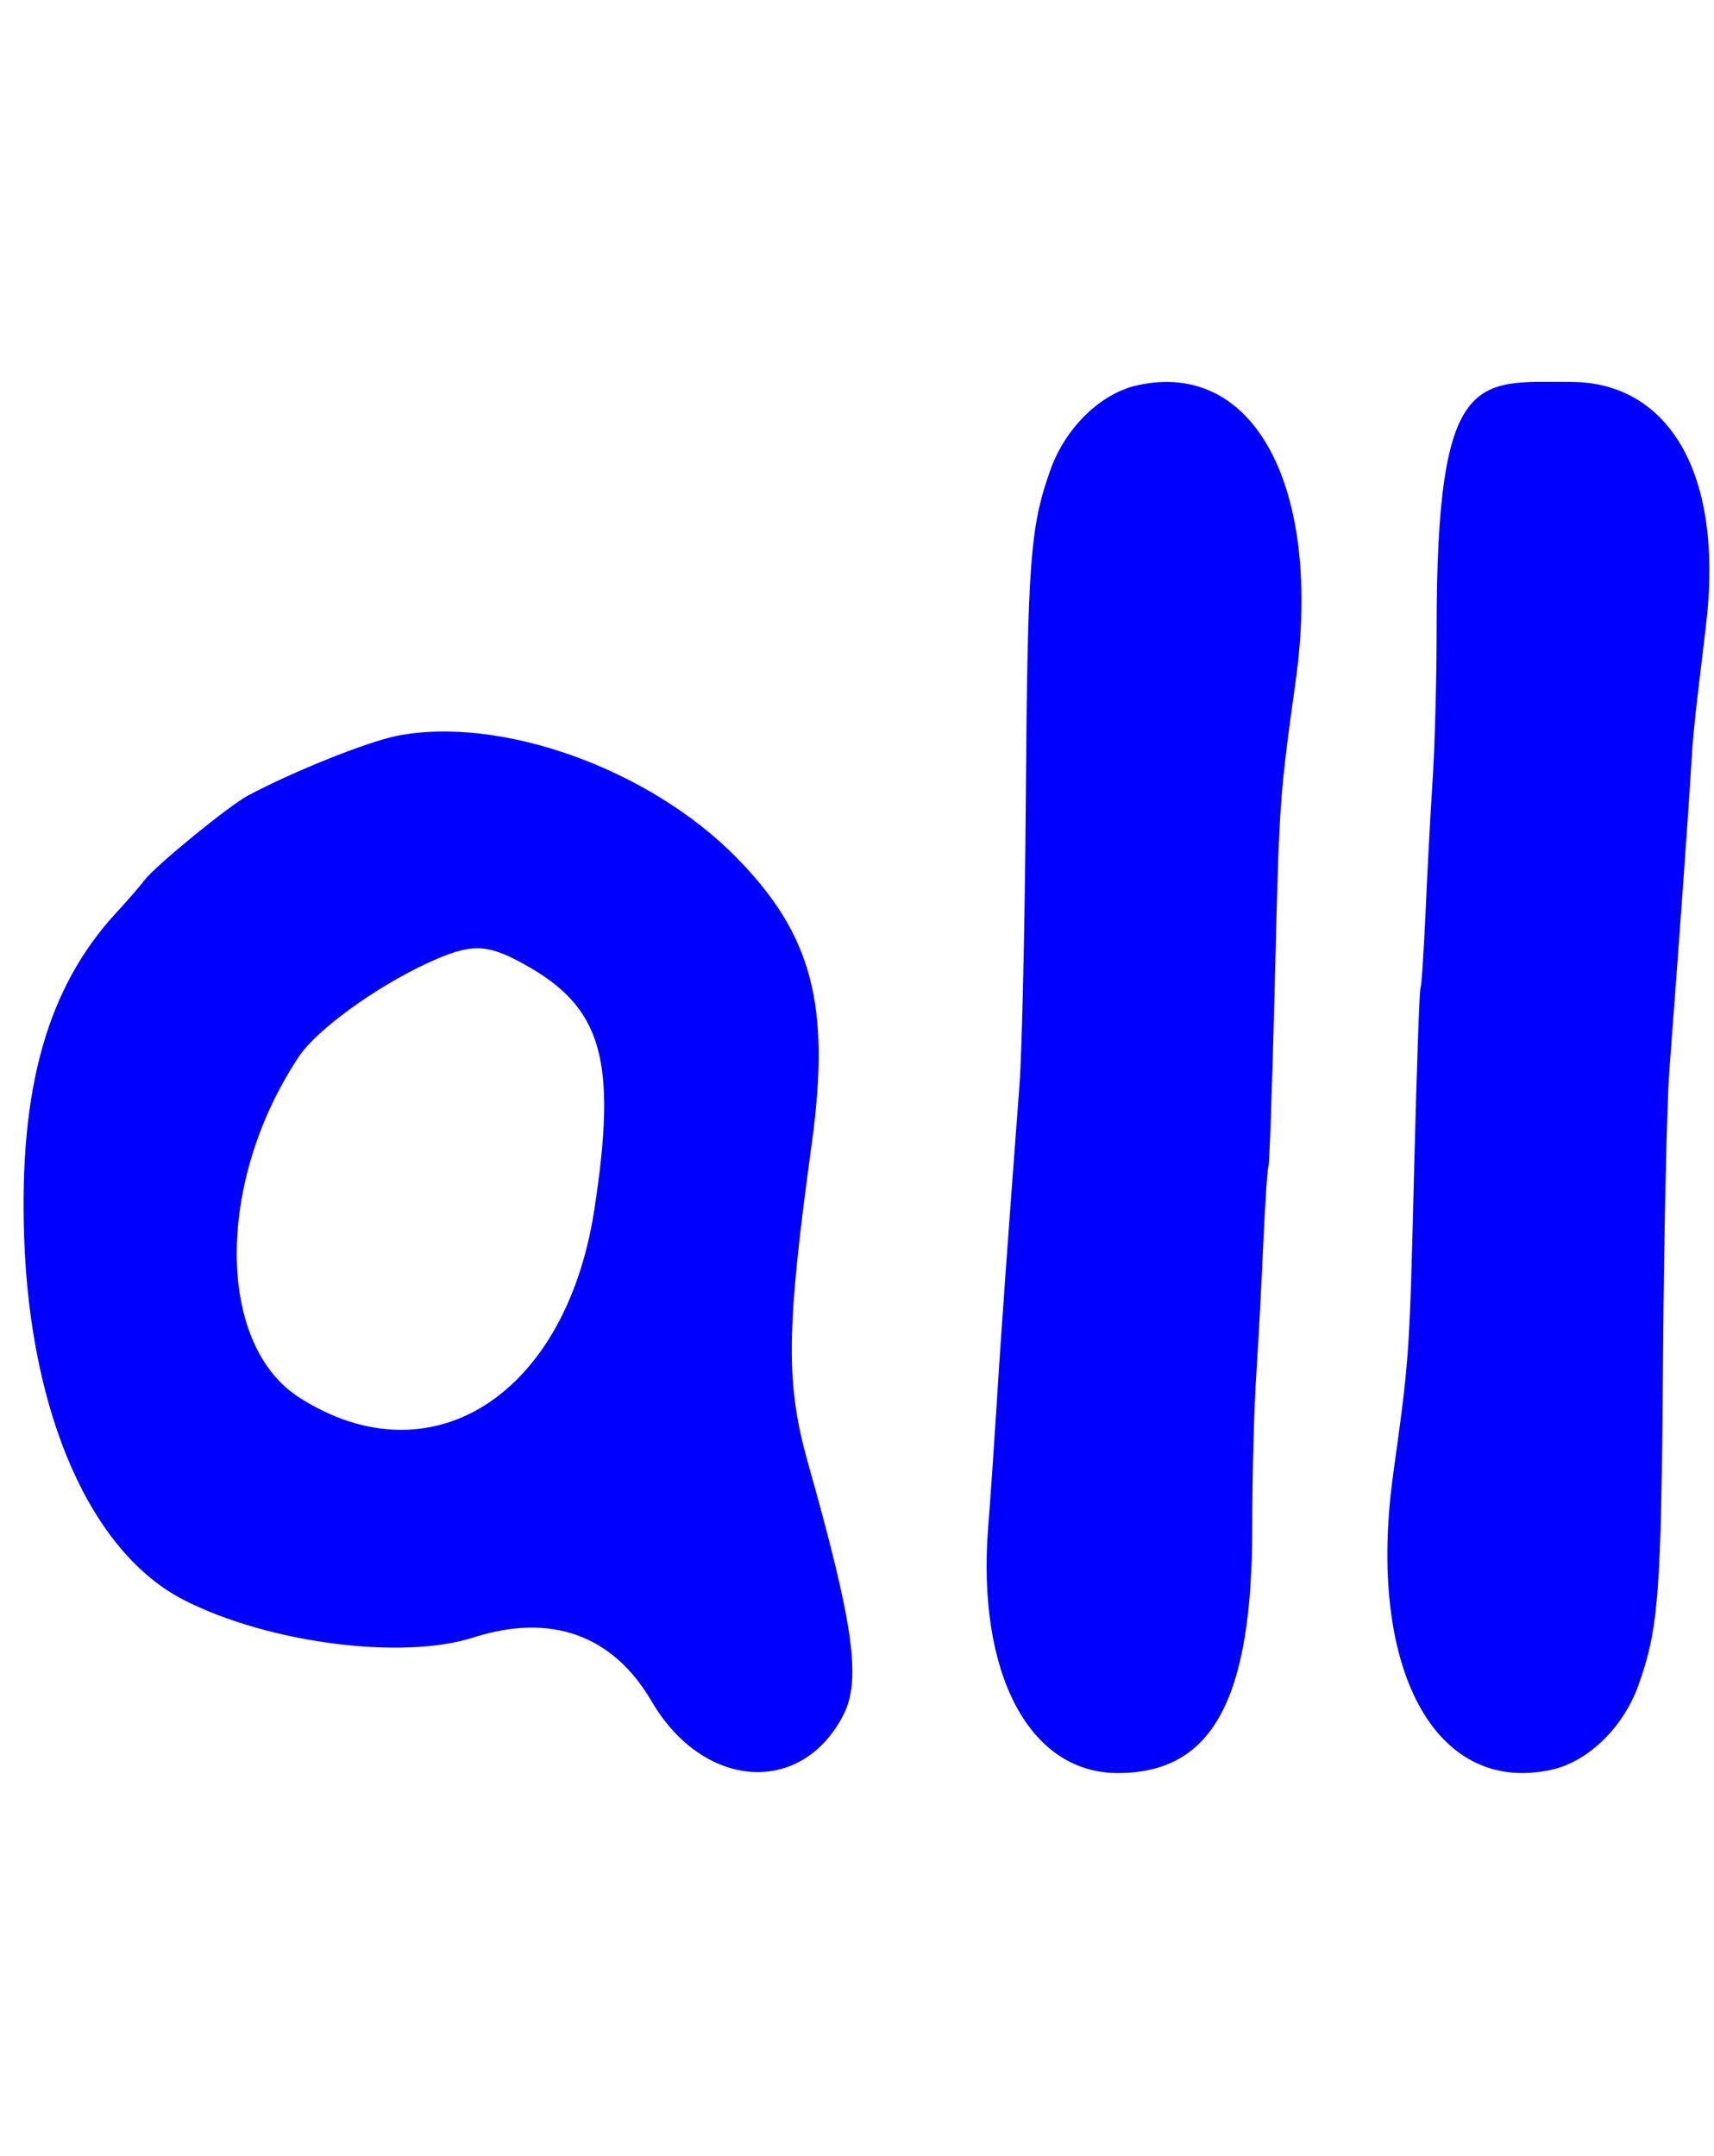
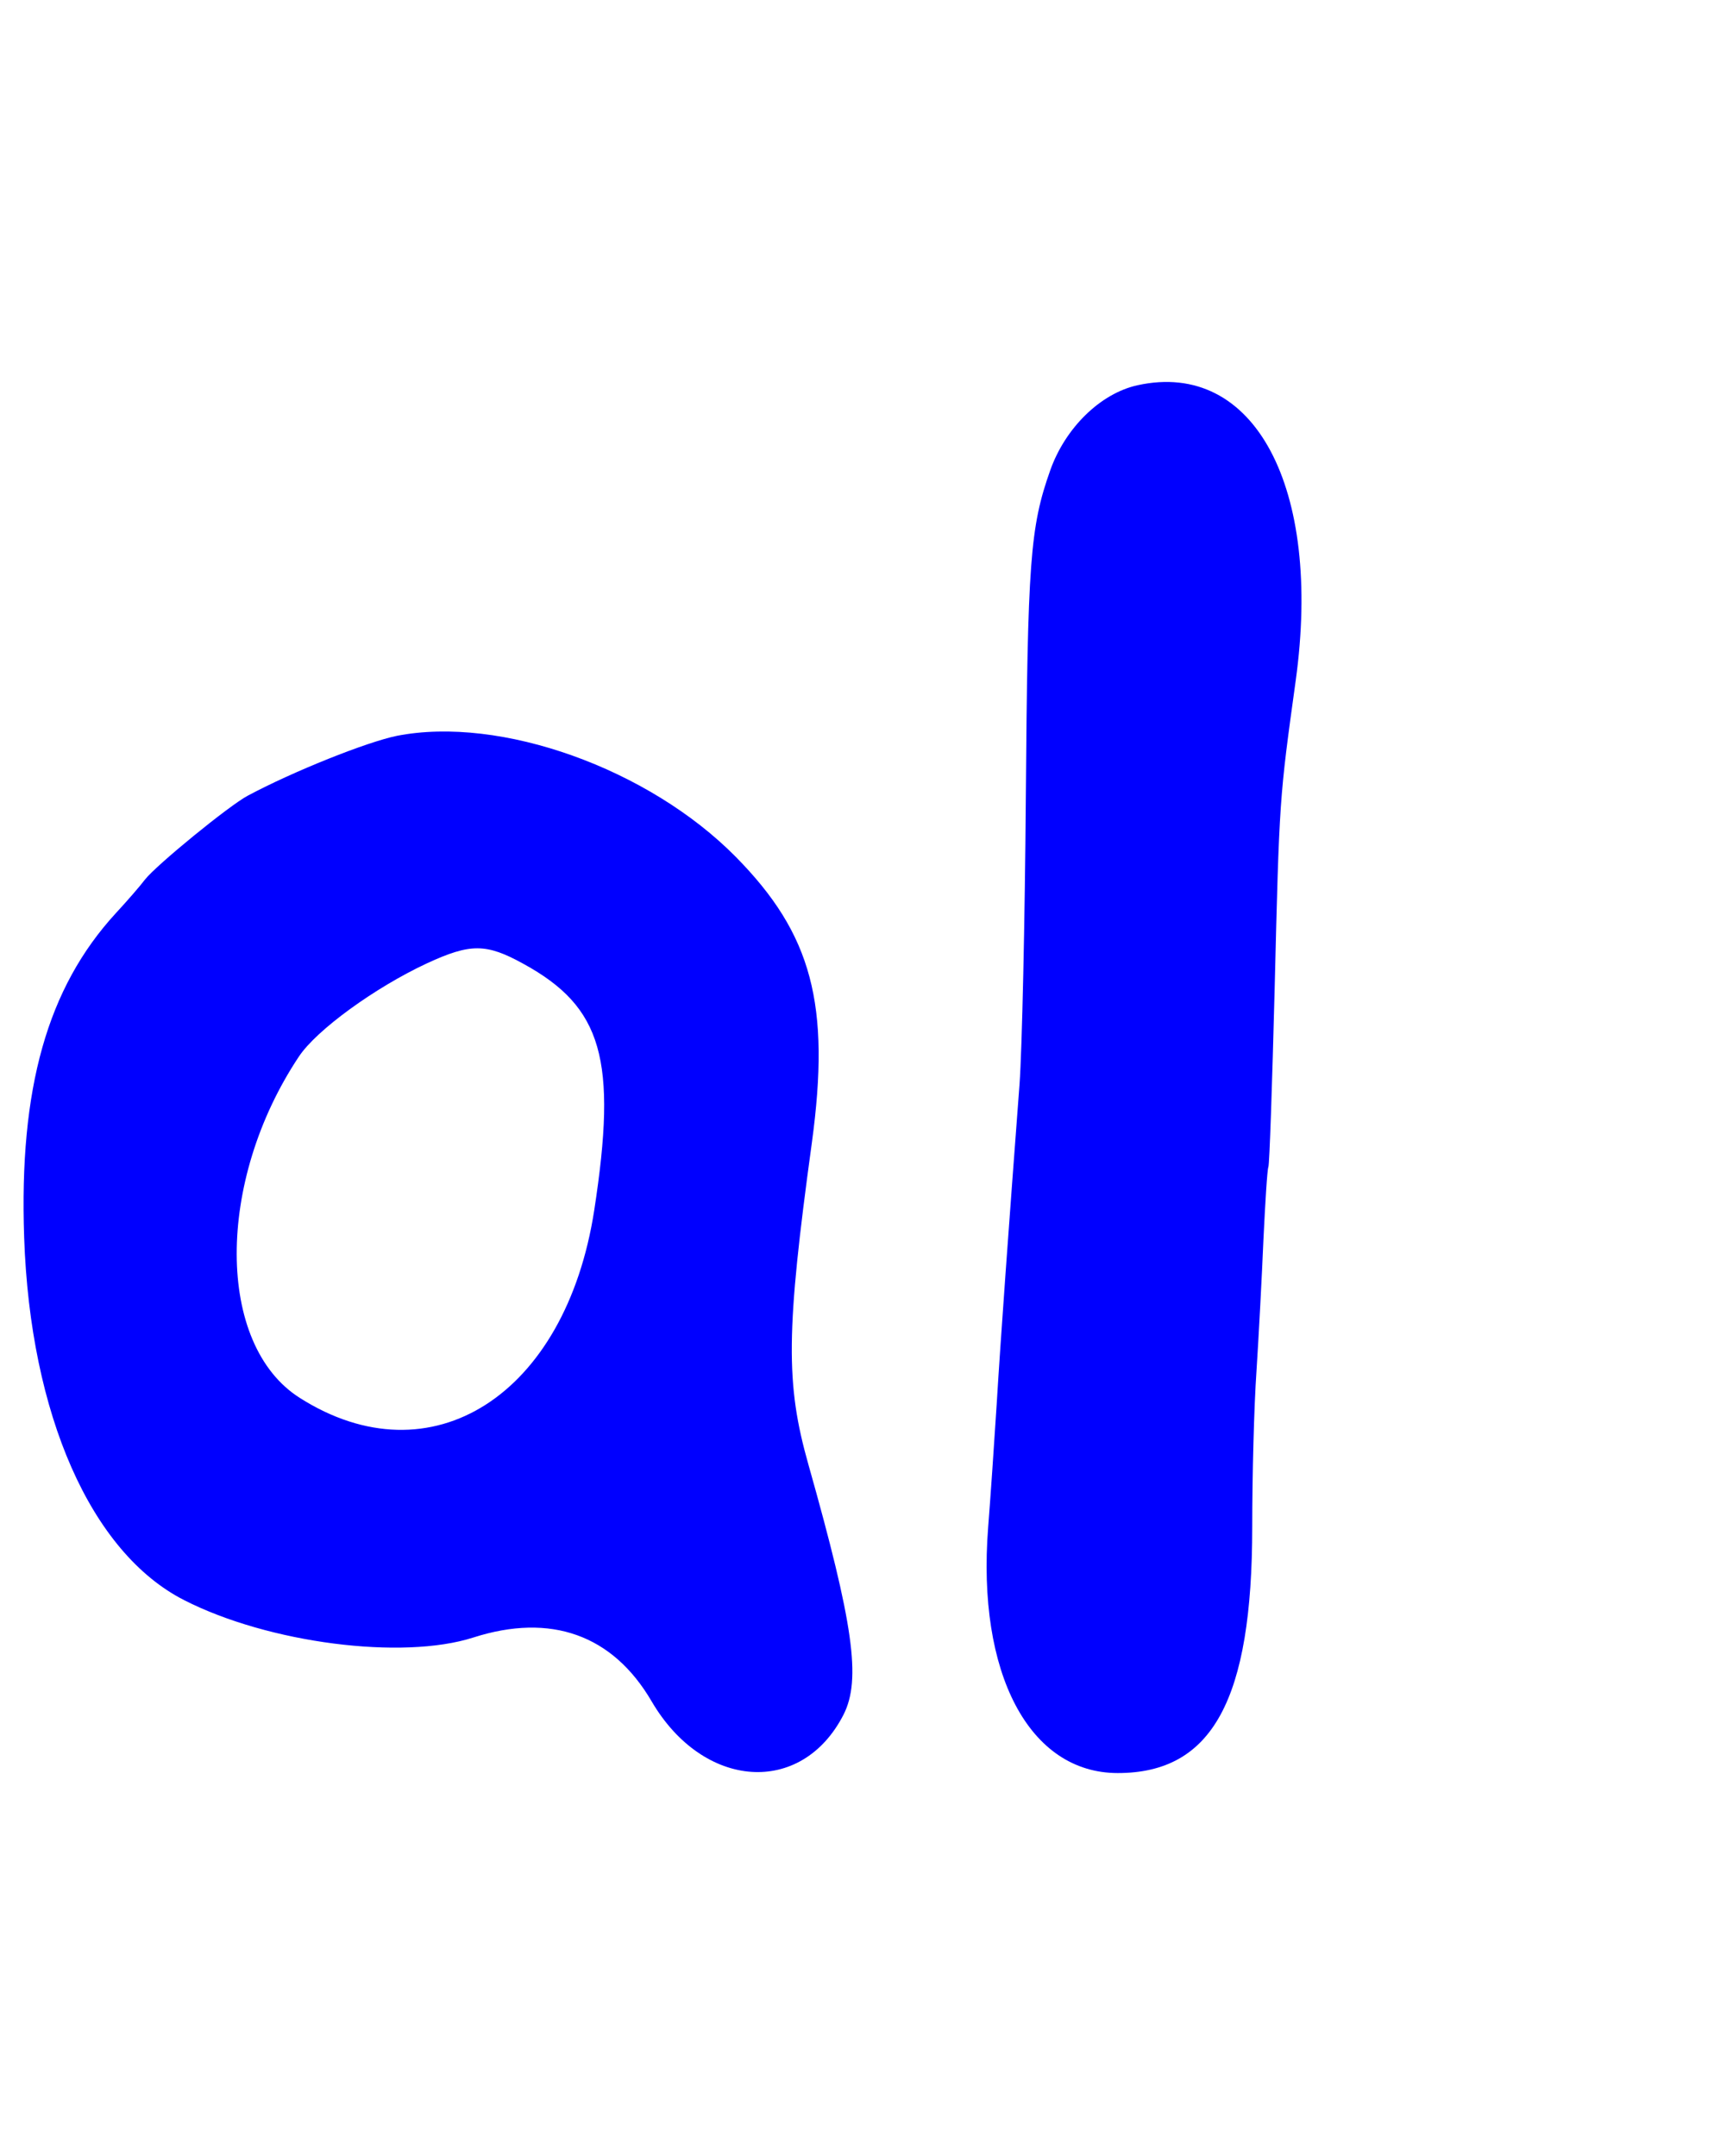
<svg xmlns="http://www.w3.org/2000/svg" width="159" height="200" viewBox="0 0 159 200" fill="none">
  <g clip-path="url(#clip0_467_441)">
-     <path d="M105.537 35.738C102.085 36.488 98.82 39.699 97.427 43.63C95.555 48.911 95.327 52.091 95.16 74.026C95.077 85.488 94.807 97.43 94.578 100.581C93.58 113.814 92.831 124.106 92.457 130.287C92.228 133.918 91.875 139.049 91.667 141.689C90.606 155.252 95.472 164.494 103.687 164.494C112.462 164.494 116.164 157.712 116.164 141.659C116.164 136.948 116.33 130.467 116.559 127.196C116.767 123.956 117.058 118.465 117.204 114.984C117.37 111.533 117.557 108.503 117.661 108.263C117.765 108.052 118.015 100.611 118.243 91.759C118.68 73.996 118.68 74.116 120.198 63.134C122.673 45.19 116.351 33.368 105.537 35.738Z" fill="blue" />
-     <path d="M143.895 164.192C147.347 163.442 150.612 160.231 152.006 156.3C153.877 151.019 154.106 147.839 154.272 125.904C154.356 114.442 154.626 102.5 154.855 99.349C155.853 86.116 156.601 75.824 156.976 69.643C157.205 66.012 158.233 58.79 158.441 56.149C159.502 42.587 153.96 35.436 145.746 35.436C136.97 35.436 133.269 34.109 133.269 58.271C133.269 62.982 133.102 69.463 132.874 72.734C132.666 75.974 132.375 81.466 132.229 84.946C132.063 88.397 131.876 91.427 131.772 91.668C131.668 91.878 131.418 99.319 131.189 108.171C130.753 125.934 130.753 125.814 129.235 136.796C126.76 154.74 133.082 166.562 143.895 164.192Z" fill="blue" />
+     <path d="M105.537 35.738C102.085 36.488 98.82 39.699 97.427 43.63C95.555 48.911 95.327 52.091 95.16 74.026C95.077 85.488 94.807 97.43 94.578 100.581C93.58 113.814 92.831 124.106 92.457 130.287C92.228 133.918 91.875 139.049 91.667 141.689C90.606 155.252 95.472 164.494 103.687 164.494C112.462 164.494 116.164 157.712 116.164 141.659C116.164 136.948 116.33 130.467 116.559 127.196C116.767 123.956 117.058 118.465 117.204 114.984C117.37 111.533 117.557 108.503 117.661 108.263C117.765 108.052 118.015 100.611 118.243 91.759C118.68 73.996 118.68 74.116 120.198 63.134C122.673 45.19 116.351 33.368 105.537 35.738" fill="blue" />
    <path d="M36.824 68.266C34.048 68.83 27.244 71.543 22.986 73.818C21.254 74.736 14.513 80.246 13.448 81.603C13.01 82.187 11.779 83.606 10.714 84.754C4.391 91.662 1.761 100.97 2.241 114.808C2.804 131.254 8.439 144.048 17.08 148.451C24.886 152.438 37.304 154.045 43.92 151.916C51.099 149.62 56.839 151.665 60.449 157.843C65.249 166.045 74.37 166.671 78.252 159.074C79.901 155.819 79.17 150.664 74.996 135.887C72.867 128.374 72.909 123.532 75.309 106.042C77.062 93.186 75.33 86.674 68.255 79.495C60.157 71.292 46.424 66.388 36.824 68.266ZM48.574 89.429C55.879 93.436 57.277 98.299 55.127 112.261C52.477 129.459 39.996 137.432 27.807 129.688C20.044 124.763 20.002 109.632 27.724 98.028C29.352 95.565 34.778 91.62 39.62 89.366C43.648 87.509 45.109 87.509 48.574 89.429Z" fill="blue" />
  </g>
</svg>